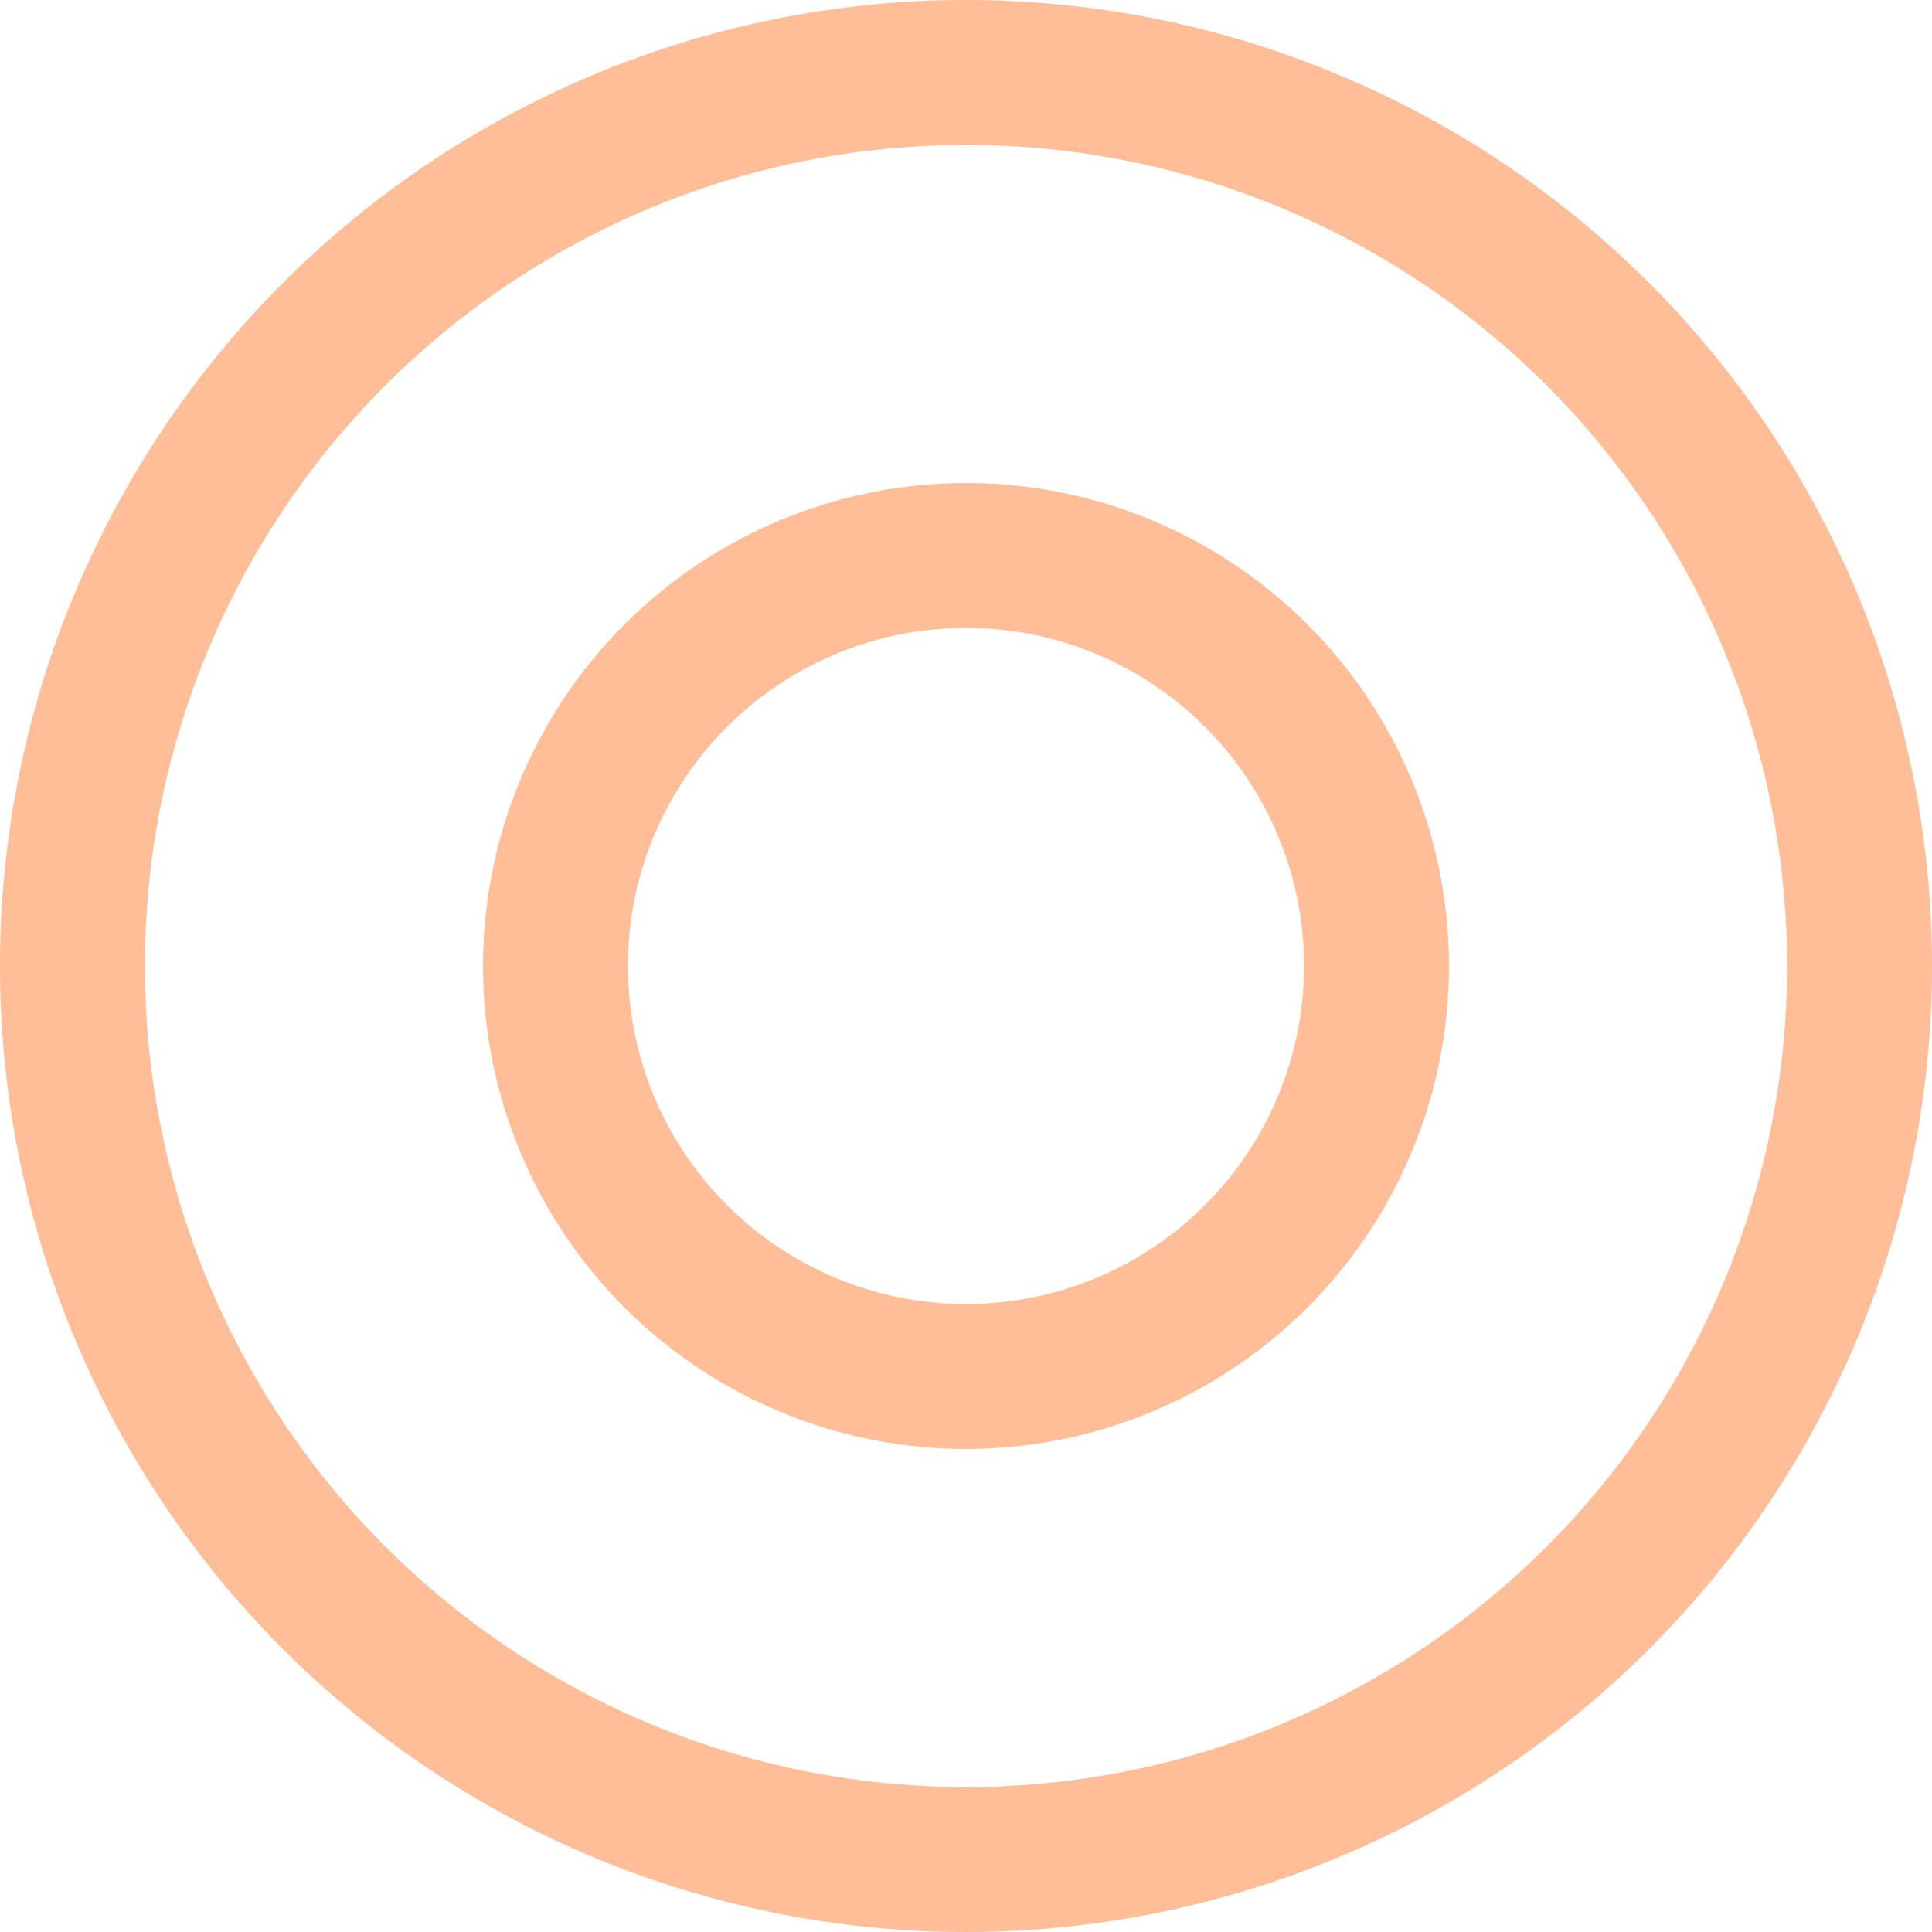
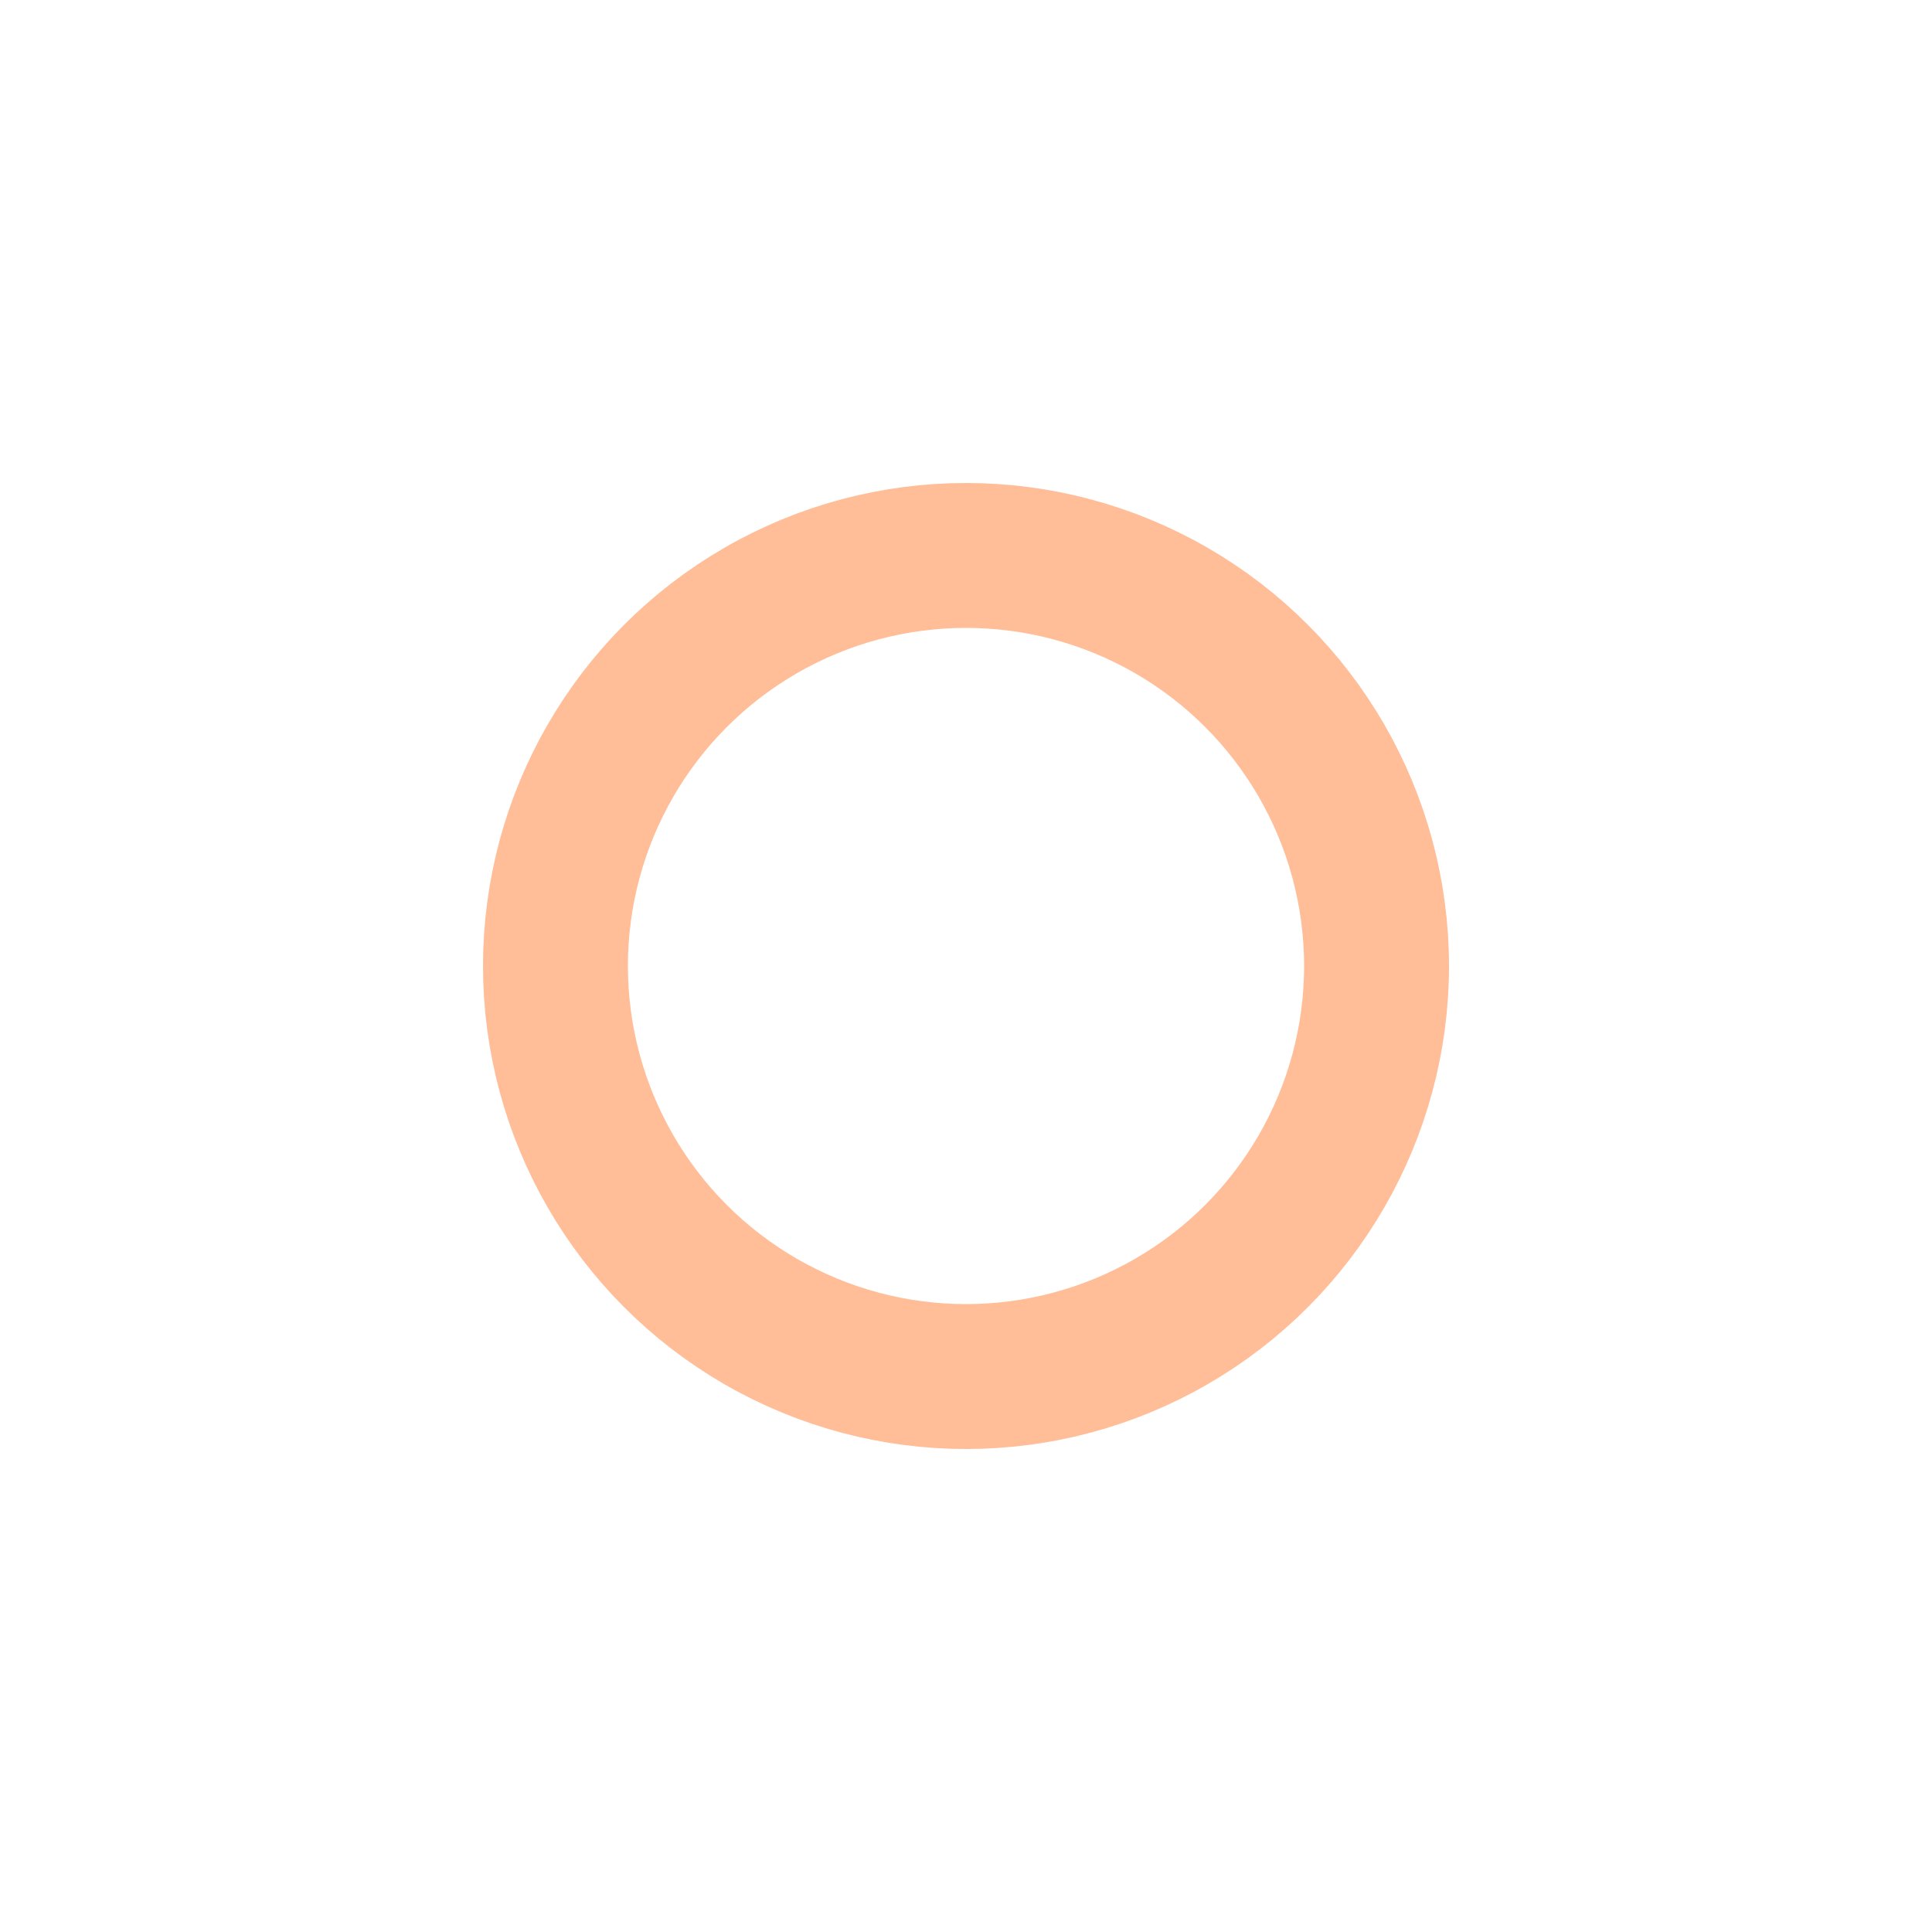
<svg xmlns="http://www.w3.org/2000/svg" width="40" height="40" viewBox="0 0 40 40">
  <g id="グループ_4265" data-name="グループ 4265" transform="translate(-441 -5913)">
    <g id="楕円形_6290" data-name="楕円形 6290" transform="translate(441 5913)" fill="none" stroke="#ffbd98" stroke-width="3">
-       <circle cx="20" cy="20" r="20" stroke="none" />
-       <circle cx="20" cy="20" r="18.5" fill="none" />
-     </g>
+       </g>
    <g id="楕円形_6291" data-name="楕円形 6291" transform="translate(451 5923)" fill="none" stroke="#ffbd98" stroke-width="3">
-       <circle cx="10" cy="10" r="10" stroke="none" />
      <circle cx="10" cy="10" r="8.5" fill="none" />
    </g>
  </g>
</svg>